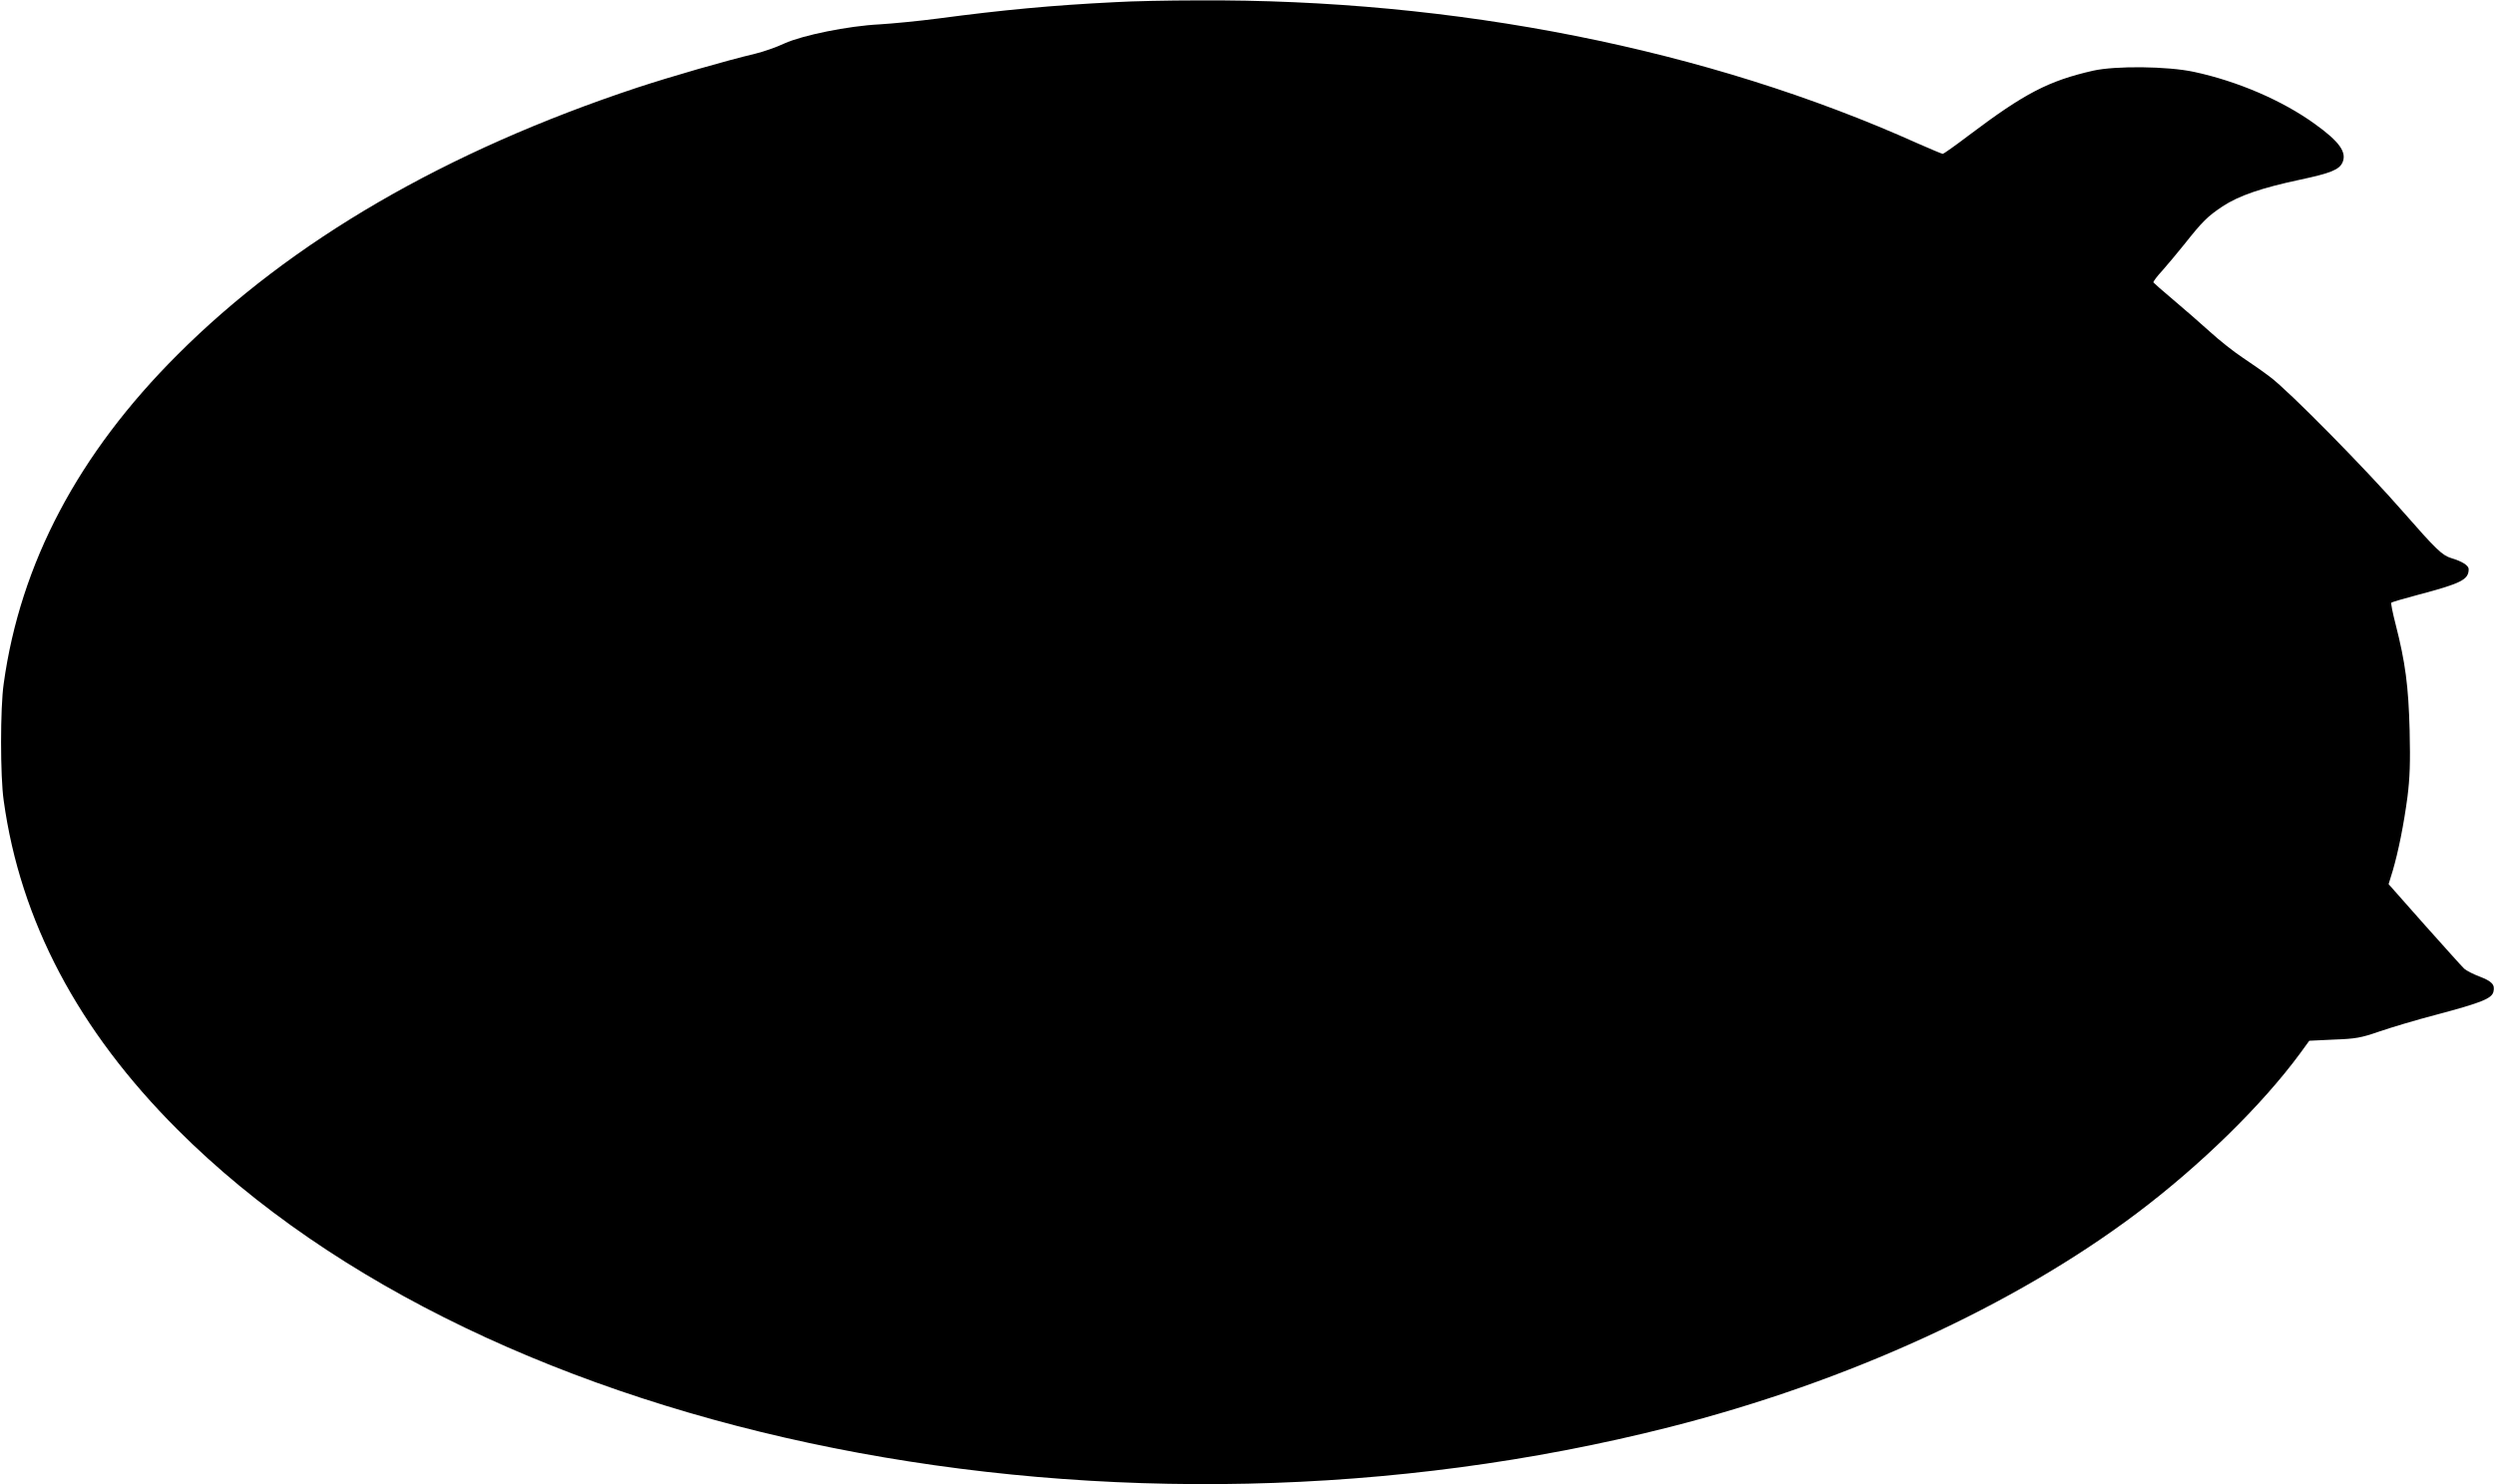
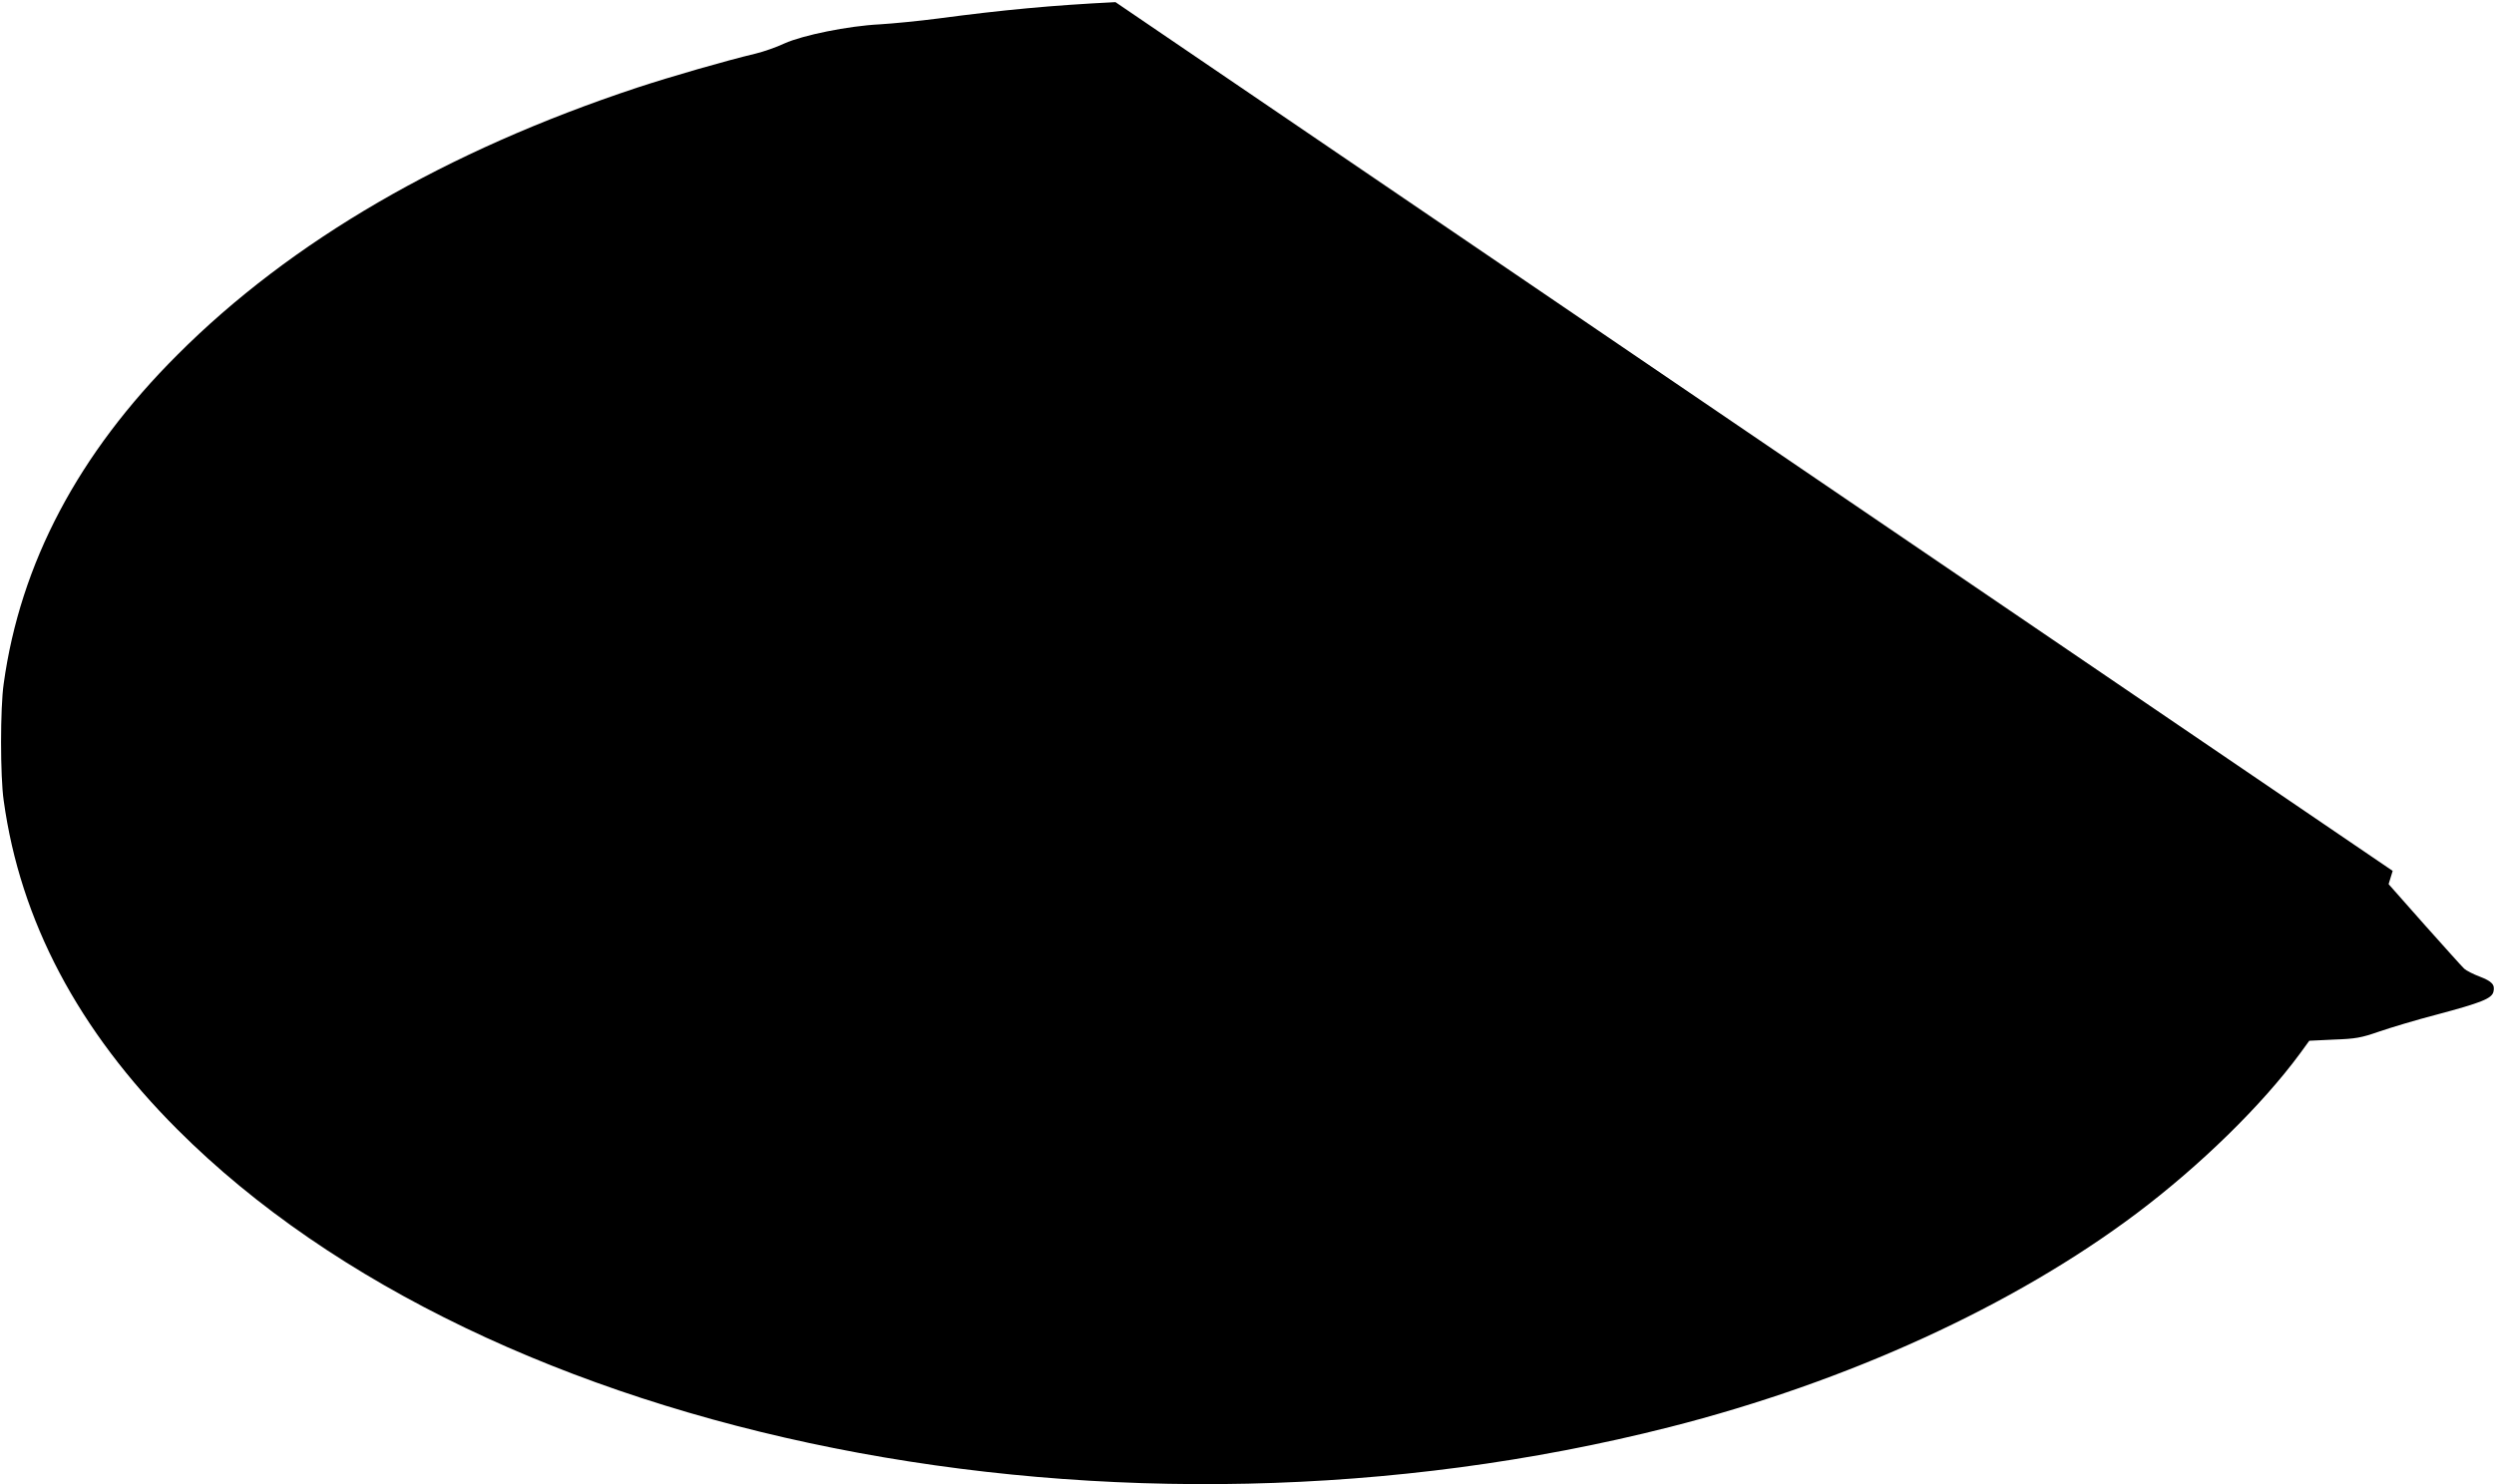
<svg xmlns="http://www.w3.org/2000/svg" version="1.0" width="1280pt" height="762pt" viewBox="0 0 1280 762" preserveAspectRatio="xMidYMid meet">
  <g transform="translate(0,762) scale(0.1,-0.1)" fill="#000000" stroke="none">
-     <path d="M5725 7609 c-324 -16 -579 -40 -910 -84 -99 -13 -234 -26 -300 -30 -162 -8 -396 -56 -489 -98 -40 -19 -106 -42 -147 -52 -159 -38 -432 -117 -609 -175 -980 -325 -1776 -787 -2359 -1371 -509 -508 -807 -1072 -892 -1689 -18 -123 -18 -477 0 -600 85 -617 382 -1179 892 -1689 1604 -1605 4827 -2247 7659 -1527 912 232 1764 622 2395 1096 327 246 643 555 839 821 l48 66 126 6 c112 4 140 9 232 41 58 20 191 60 295 87 233 62 283 83 292 117 9 37 -7 54 -72 79 -32 12 -67 30 -78 40 -11 10 -102 112 -204 226 l-184 208 21 68 c29 99 57 237 76 381 12 97 15 172 11 340 -6 229 -22 349 -72 545 -15 58 -25 108 -22 111 3 3 64 21 136 40 223 59 261 78 261 132 0 19 -33 40 -90 57 -46 14 -78 45 -247 238 -188 216 -585 619 -681 691 -34 26 -98 71 -142 100 -44 29 -120 89 -168 133 -48 43 -132 117 -187 163 -55 46 -101 87 -103 90 -2 4 19 32 46 61 26 30 77 90 112 134 96 121 119 143 196 195 85 56 203 96 401 138 155 33 198 51 215 87 24 53 -15 108 -142 199 -166 120 -396 219 -620 267 -135 29 -402 32 -518 6 -228 -52 -351 -116 -635 -330 -71 -54 -132 -97 -136 -97 -4 0 -61 24 -127 53 -1081 486 -2375 743 -3698 735 -149 0 -338 -4 -421 -9z" />
+     <path d="M5725 7609 c-324 -16 -579 -40 -910 -84 -99 -13 -234 -26 -300 -30 -162 -8 -396 -56 -489 -98 -40 -19 -106 -42 -147 -52 -159 -38 -432 -117 -609 -175 -980 -325 -1776 -787 -2359 -1371 -509 -508 -807 -1072 -892 -1689 -18 -123 -18 -477 0 -600 85 -617 382 -1179 892 -1689 1604 -1605 4827 -2247 7659 -1527 912 232 1764 622 2395 1096 327 246 643 555 839 821 l48 66 126 6 c112 4 140 9 232 41 58 20 191 60 295 87 233 62 283 83 292 117 9 37 -7 54 -72 79 -32 12 -67 30 -78 40 -11 10 -102 112 -204 226 l-184 208 21 68 z" />
  </g>
</svg>